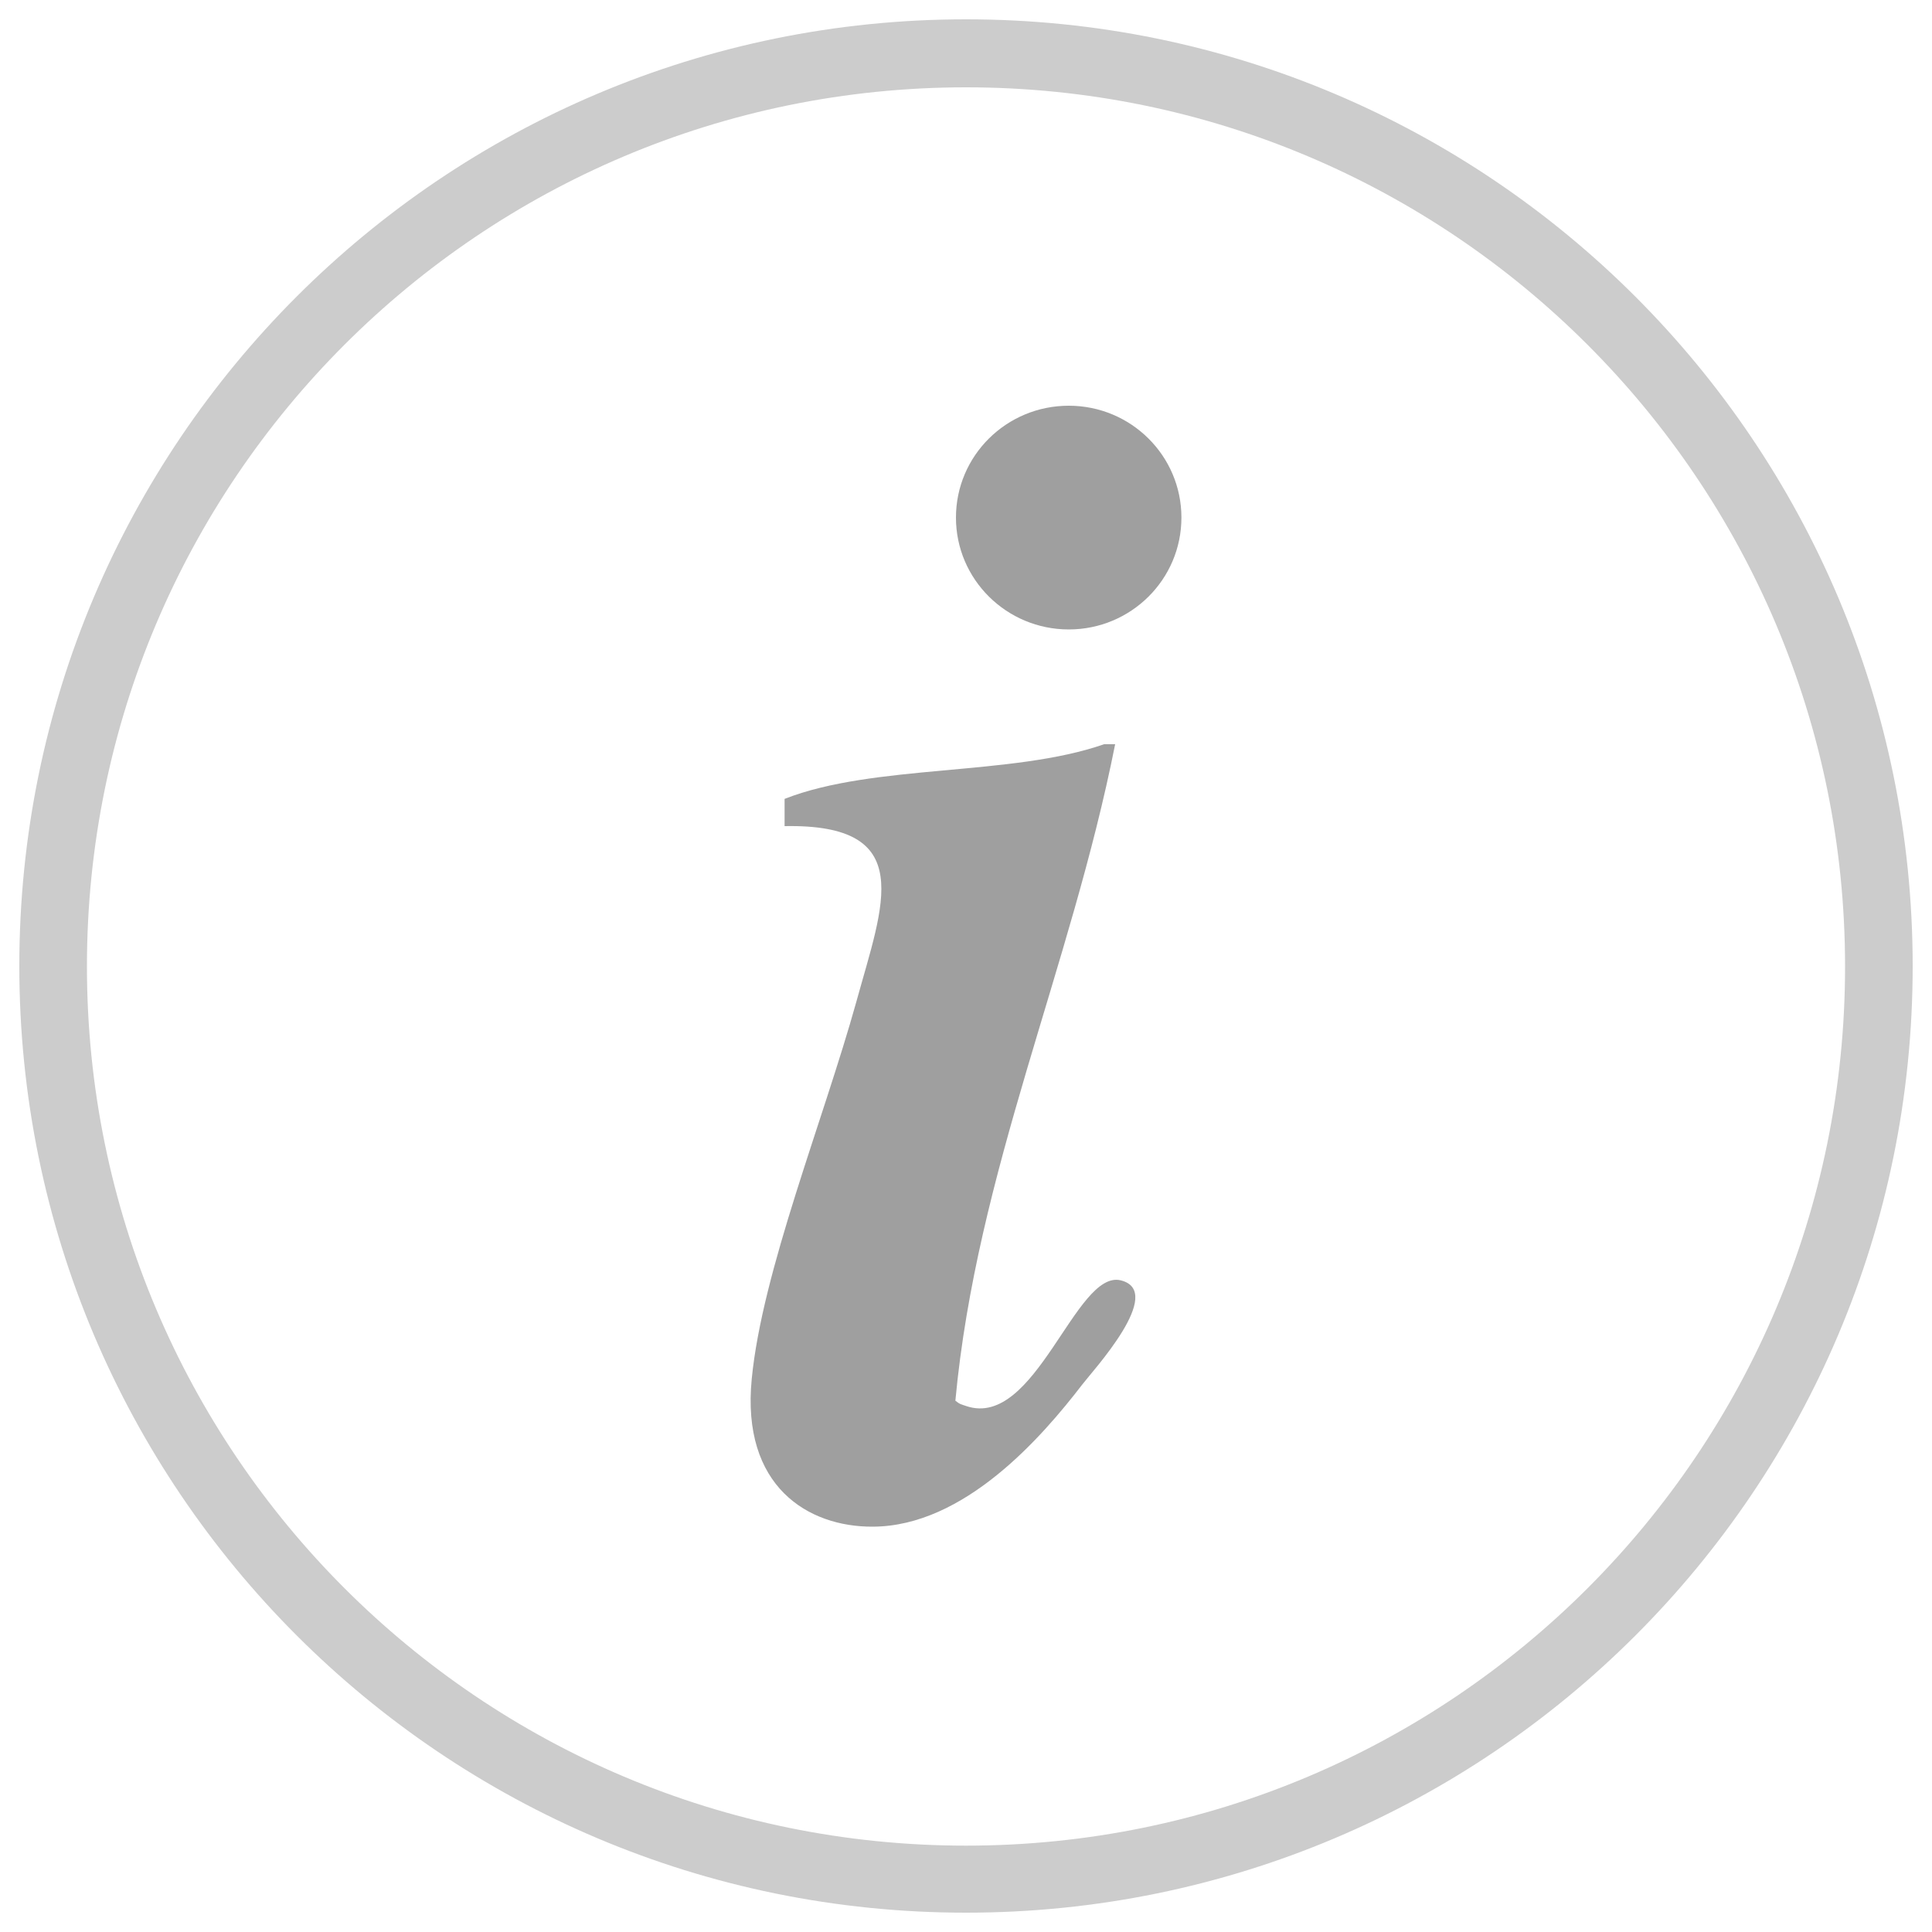
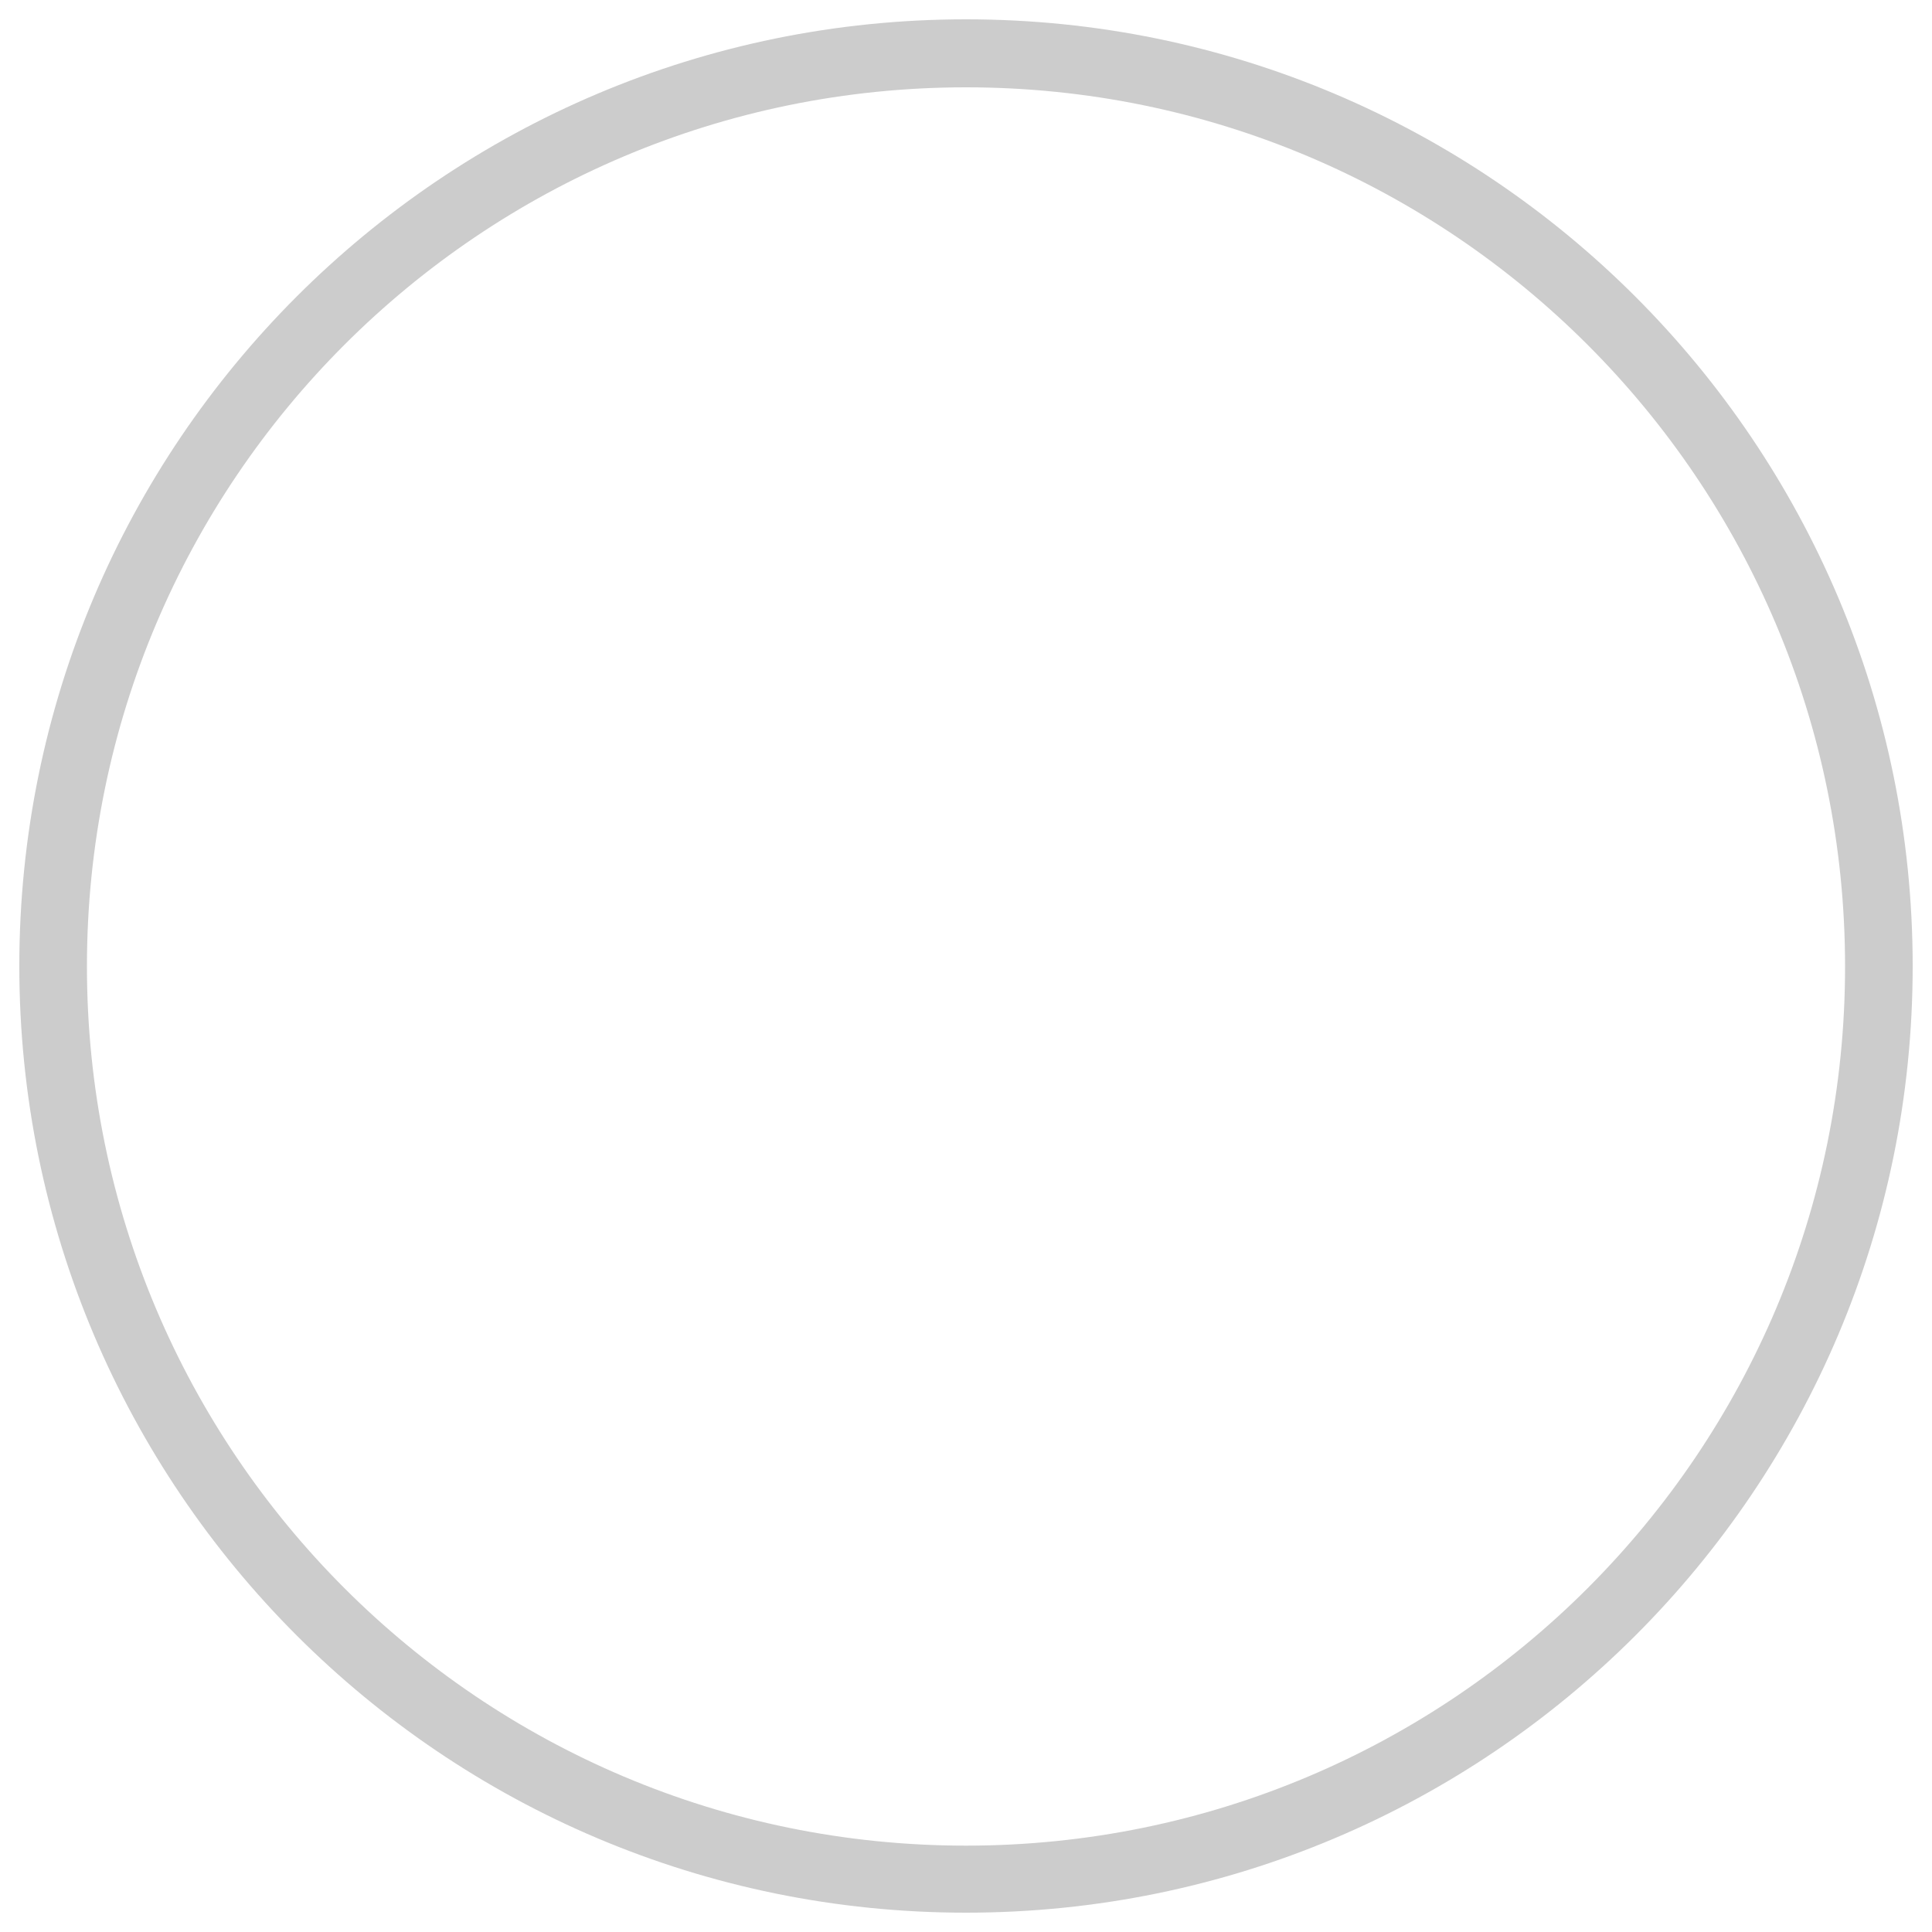
<svg xmlns="http://www.w3.org/2000/svg" version="1.1" x="0px" y="0px" viewBox="0 0 1000 1000" enable-background="new 0 0 1000 1000" xml:space="preserve">
  <g>
    <path fill="#ccc" d="M500,10C229.4,10,10,229.4,10,500C10,770.6,229.4,990,500,990c270.7,0,490-219.3,490-489.9C990,229.4,770.6,10,500,10z M500,955.3c-251.3,0-455-203.7-455-455.1c0-251.3,203.7-455,455-455c251.3,0,455,203.7,455,455C955.1,751.6,751.3,955.3,500,955.3z" />
-     <path fill="#9f9f9f" d="M553.2,325.8c-32.2,0-58.4-25.9-58.4-57.9s26.1-57.9,58.4-57.9c32.2,0,58.3,25.9,58.3,57.9C611.5,299.9,585.4,325.8,553.2,325.8z M406.1,427.6c0-4.7,0-9.4,0-14.1c46.3-18.2,117.6-11.6,165.4-28.3c1.9,0,3.8,0,5.7,0c-23,115.9-71.7,221.4-82.7,339.8c2.6,2,2.3,1.6,5.7,2.8c35.9,12,56.5-70.8,79.9-65.1c23.4,5.8-14.6,46.9-19.9,53.9c-20.9,27.2-61,73.4-108.4,73.6c-33.5,0.2-68.2-20.8-62.7-76.5c5.4-55.7,36.9-133.3,54.2-195.4C457.1,468.1,475.1,426.3,406.1,427.6z" />
  </g>
</svg>